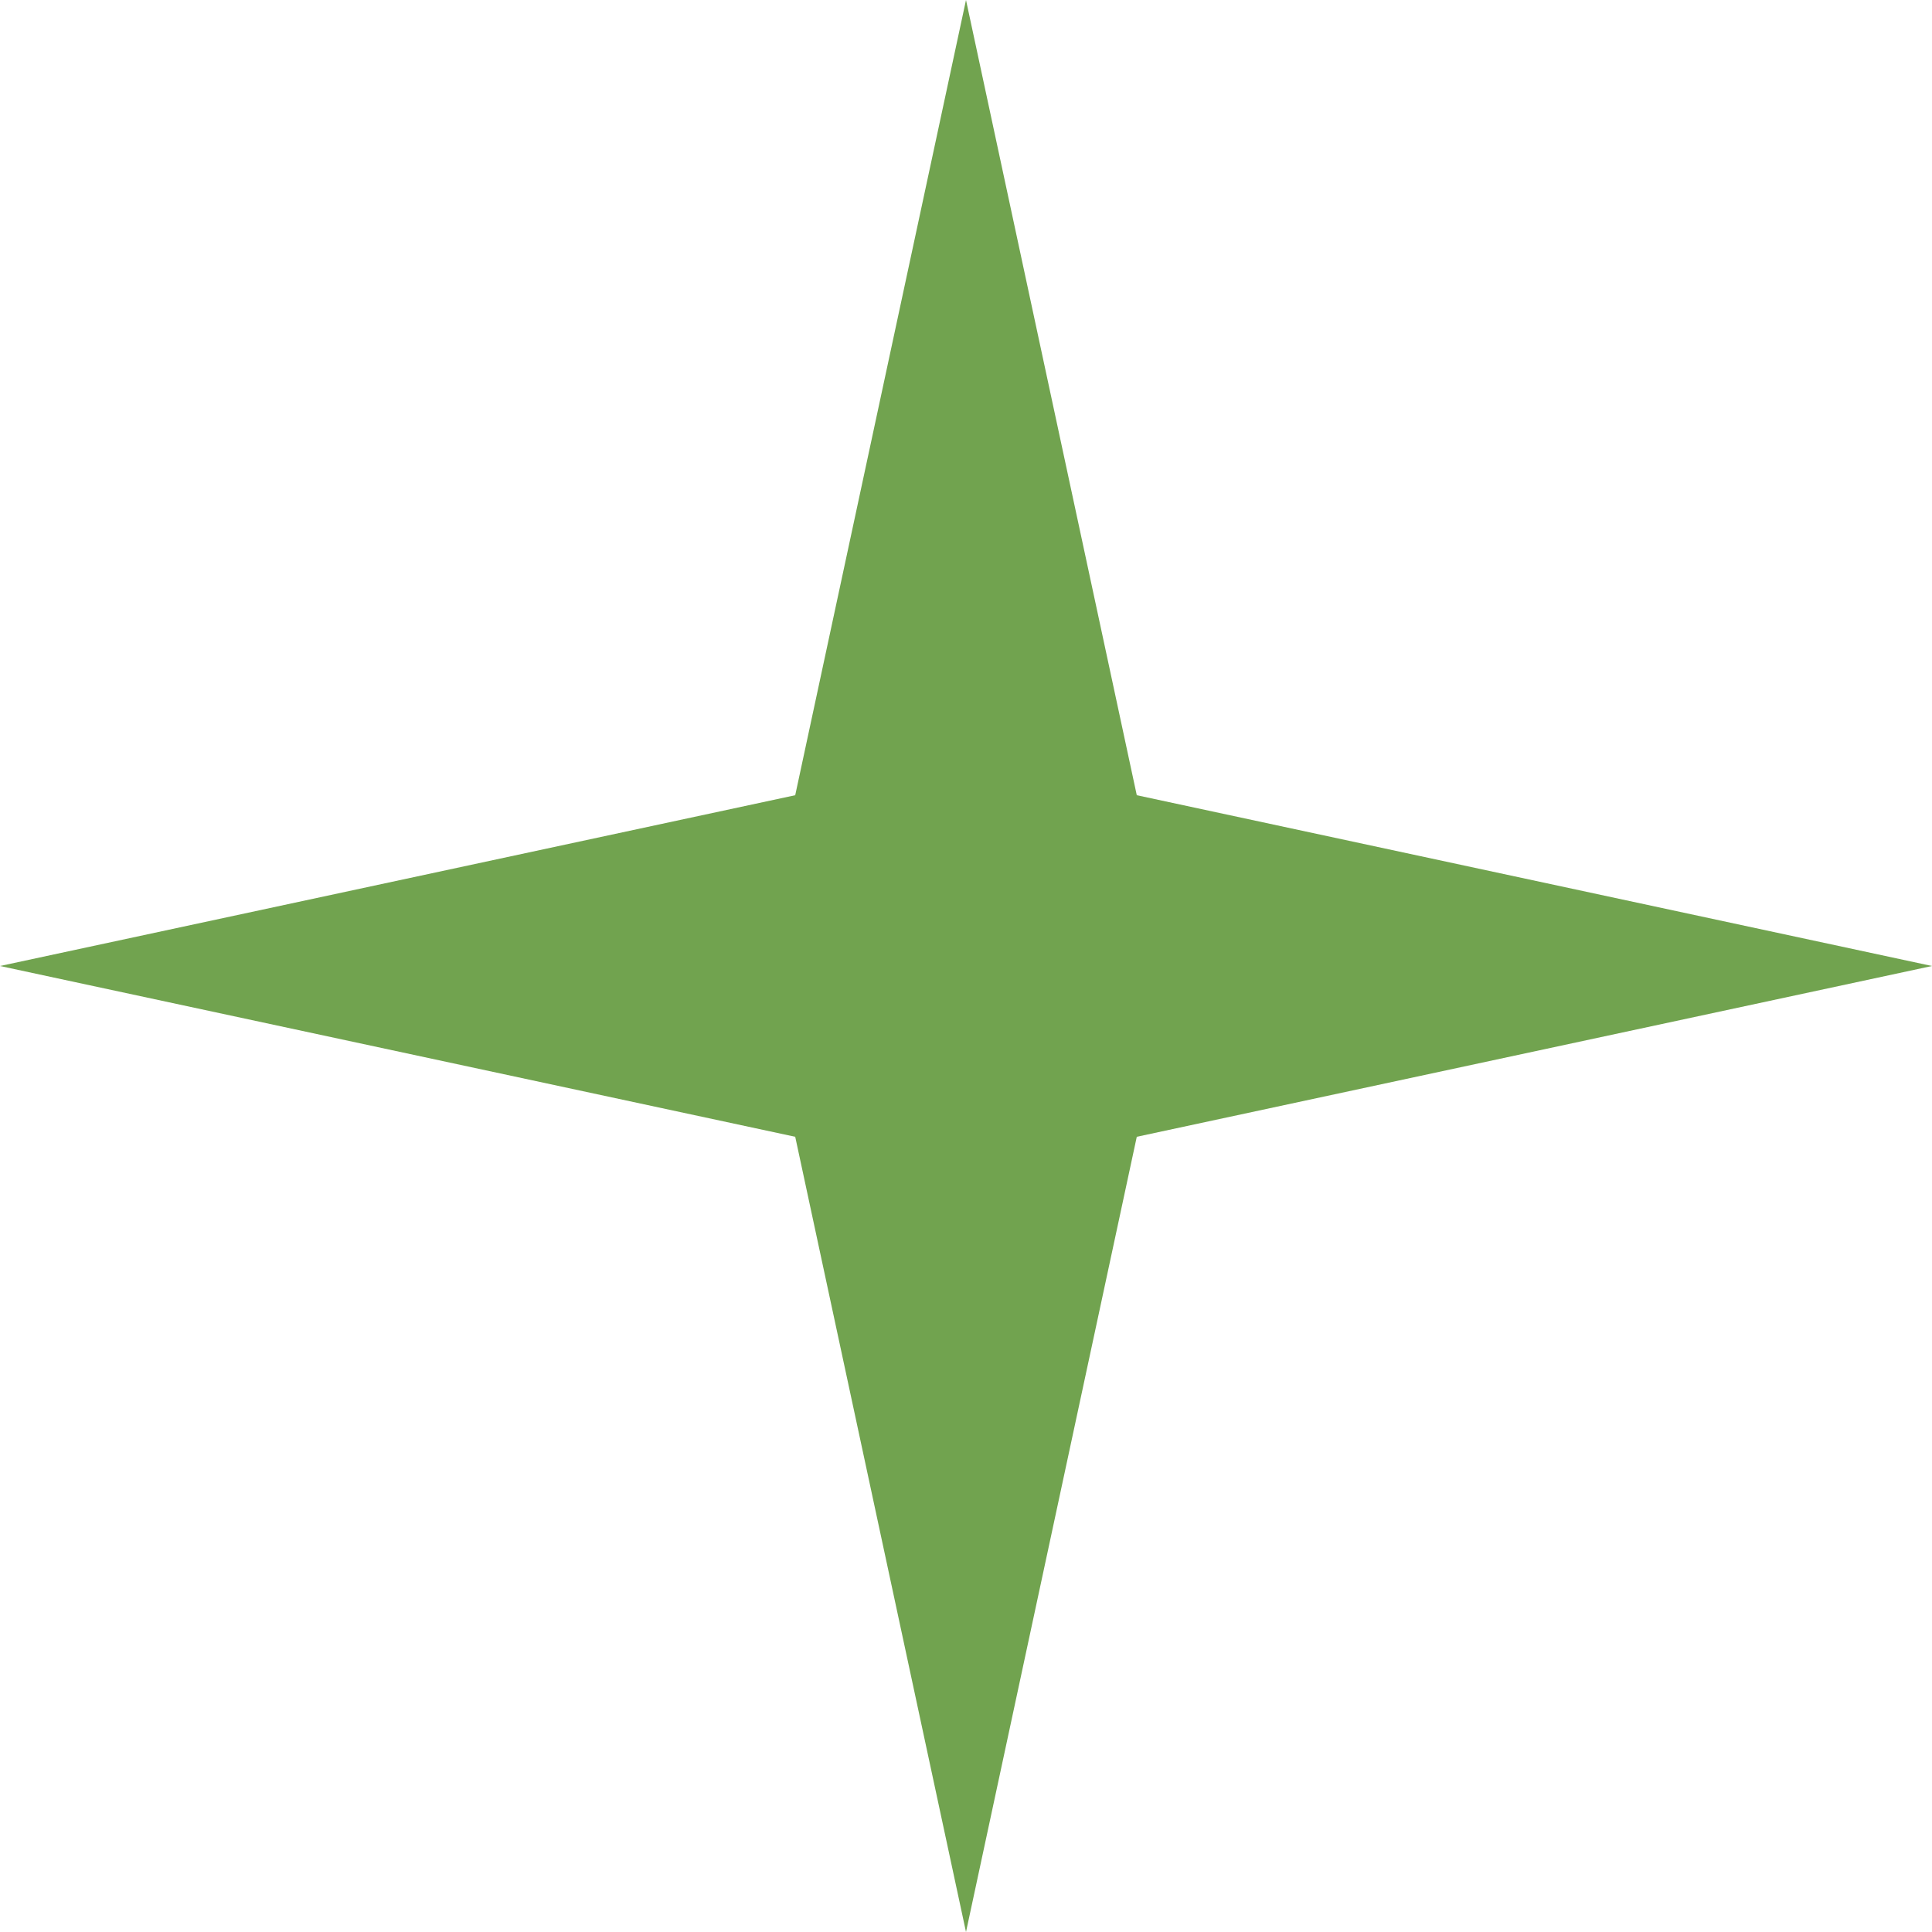
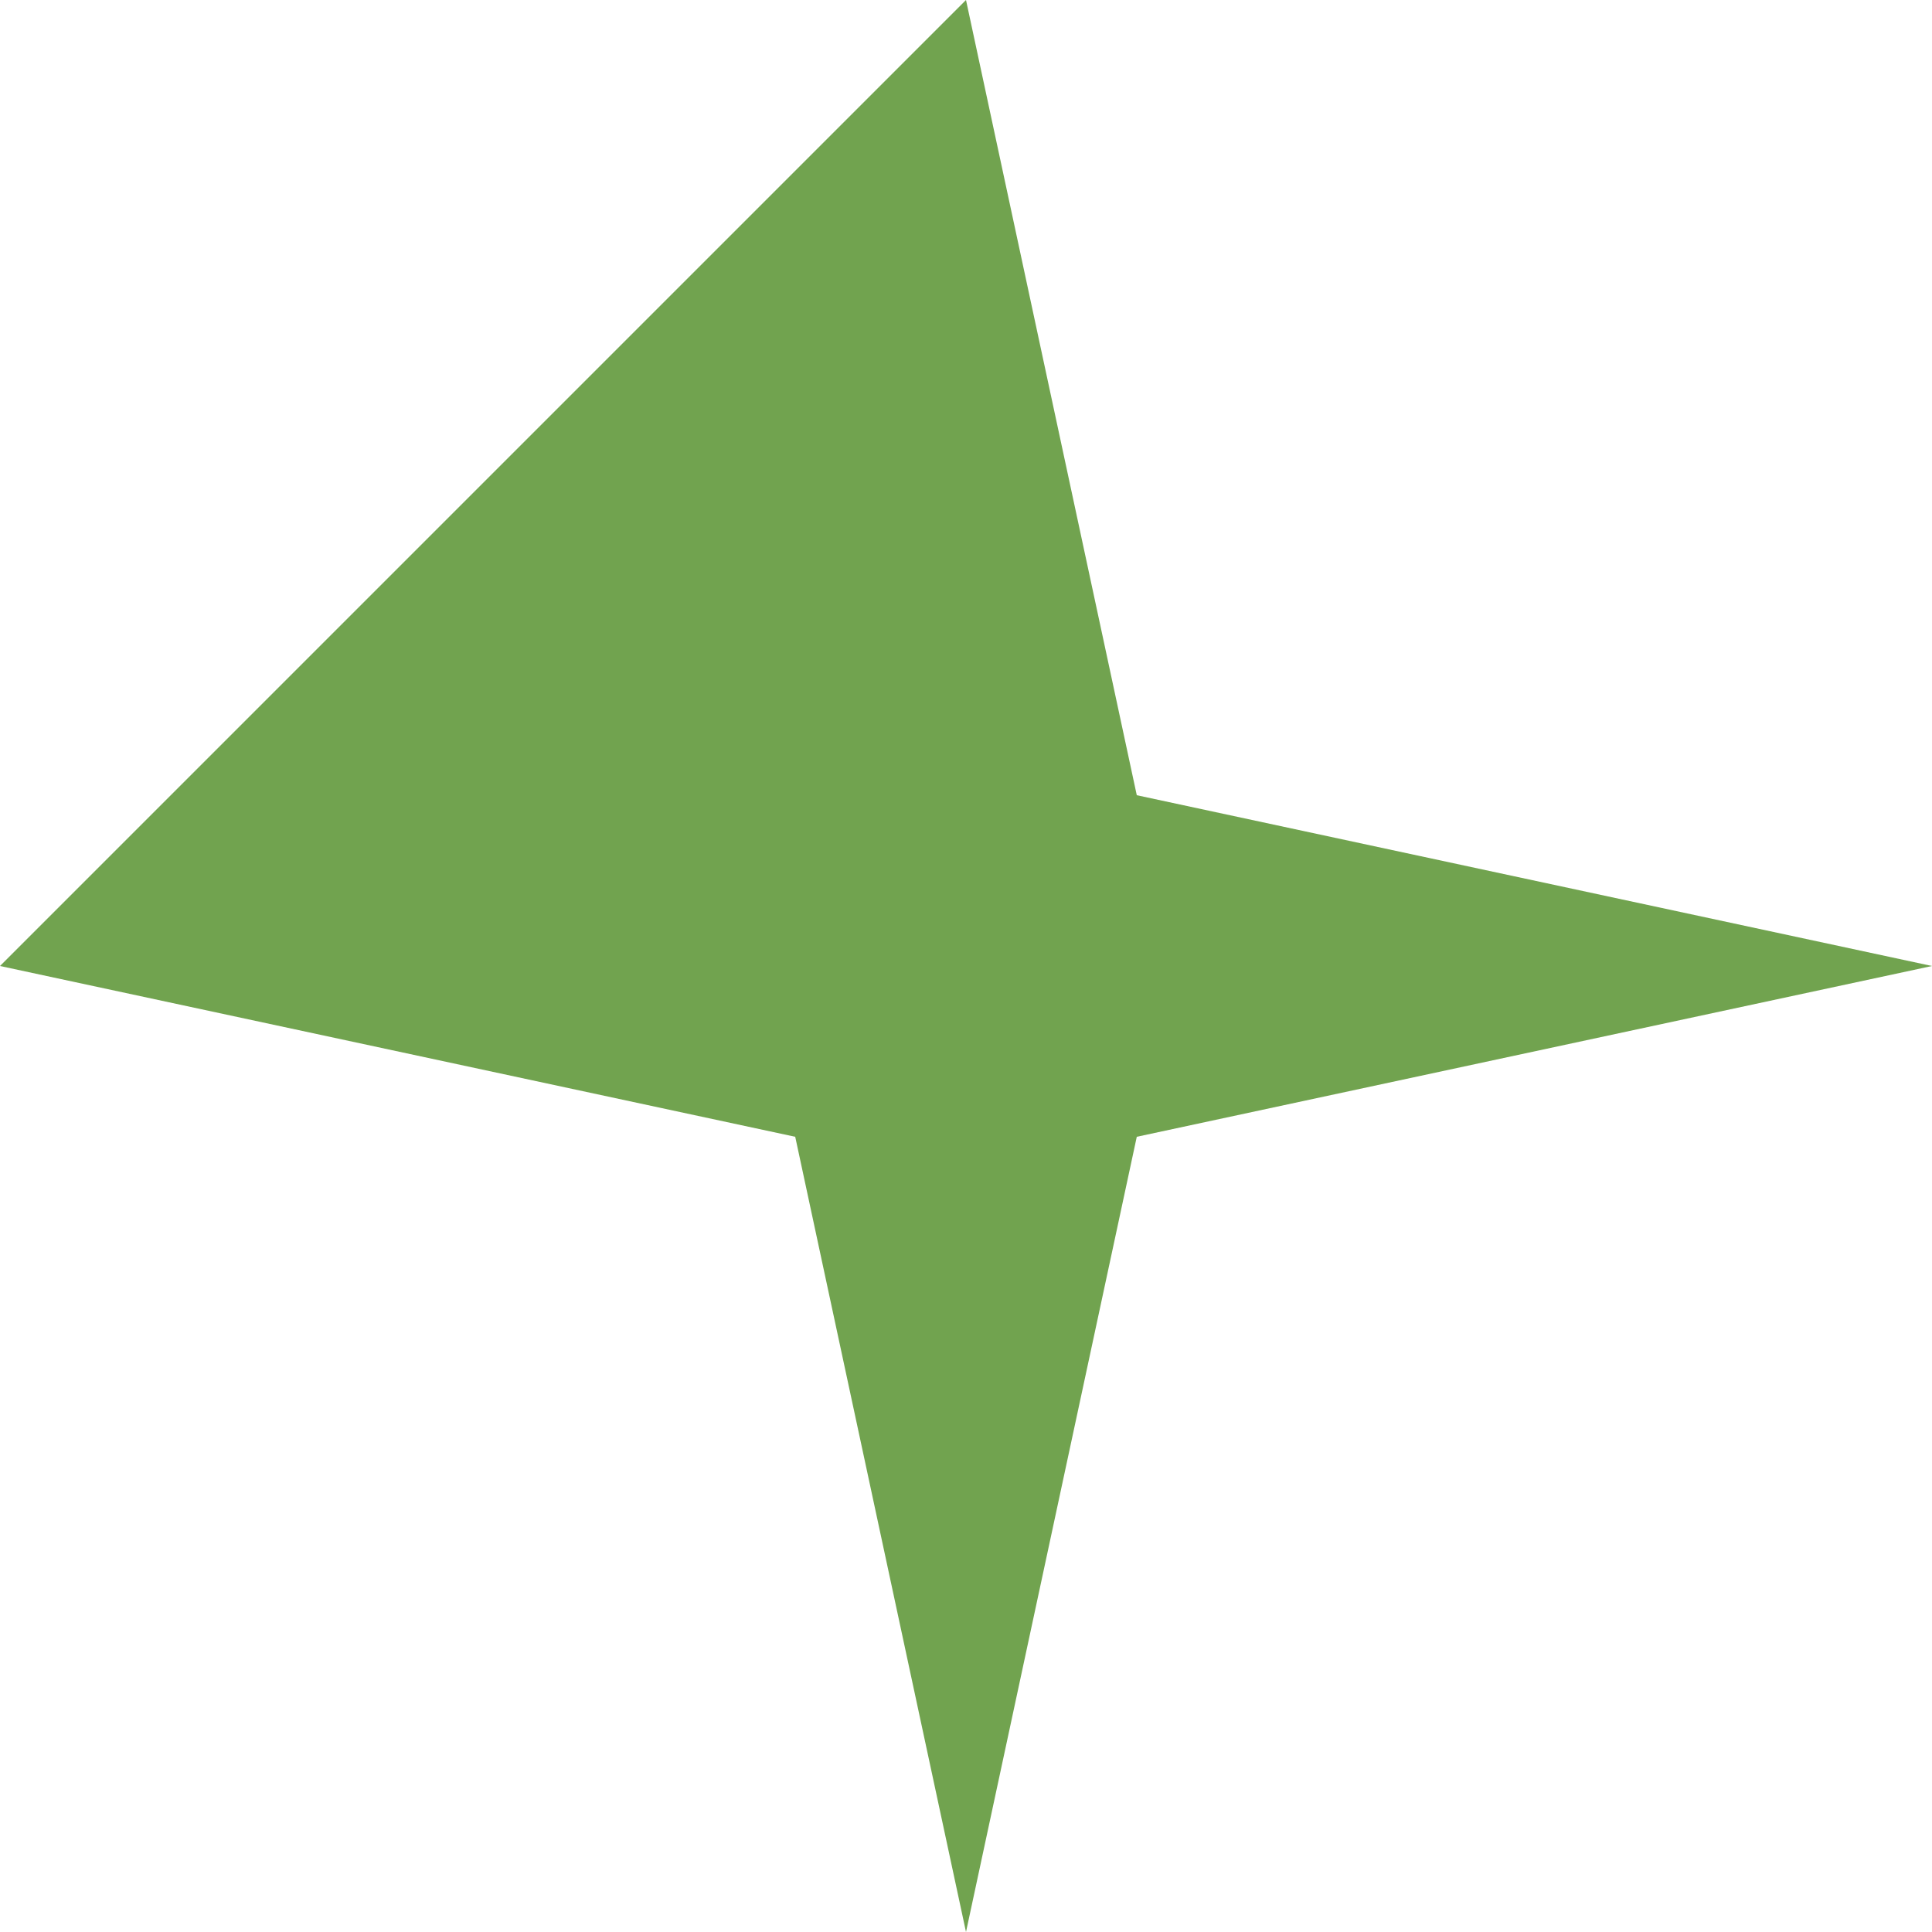
<svg xmlns="http://www.w3.org/2000/svg" width="76" height="76" viewBox="0 0 76 76" fill="none">
-   <path d="M38 0L44.718 31.282L76 38L44.718 44.718L38 76L31.282 44.718L0 38L31.282 31.282L38 0Z" fill="#71A34F" />
+   <path d="M38 0L44.718 31.282L76 38L44.718 44.718L38 76L31.282 44.718L0 38L38 0Z" fill="#71A34F" />
</svg>